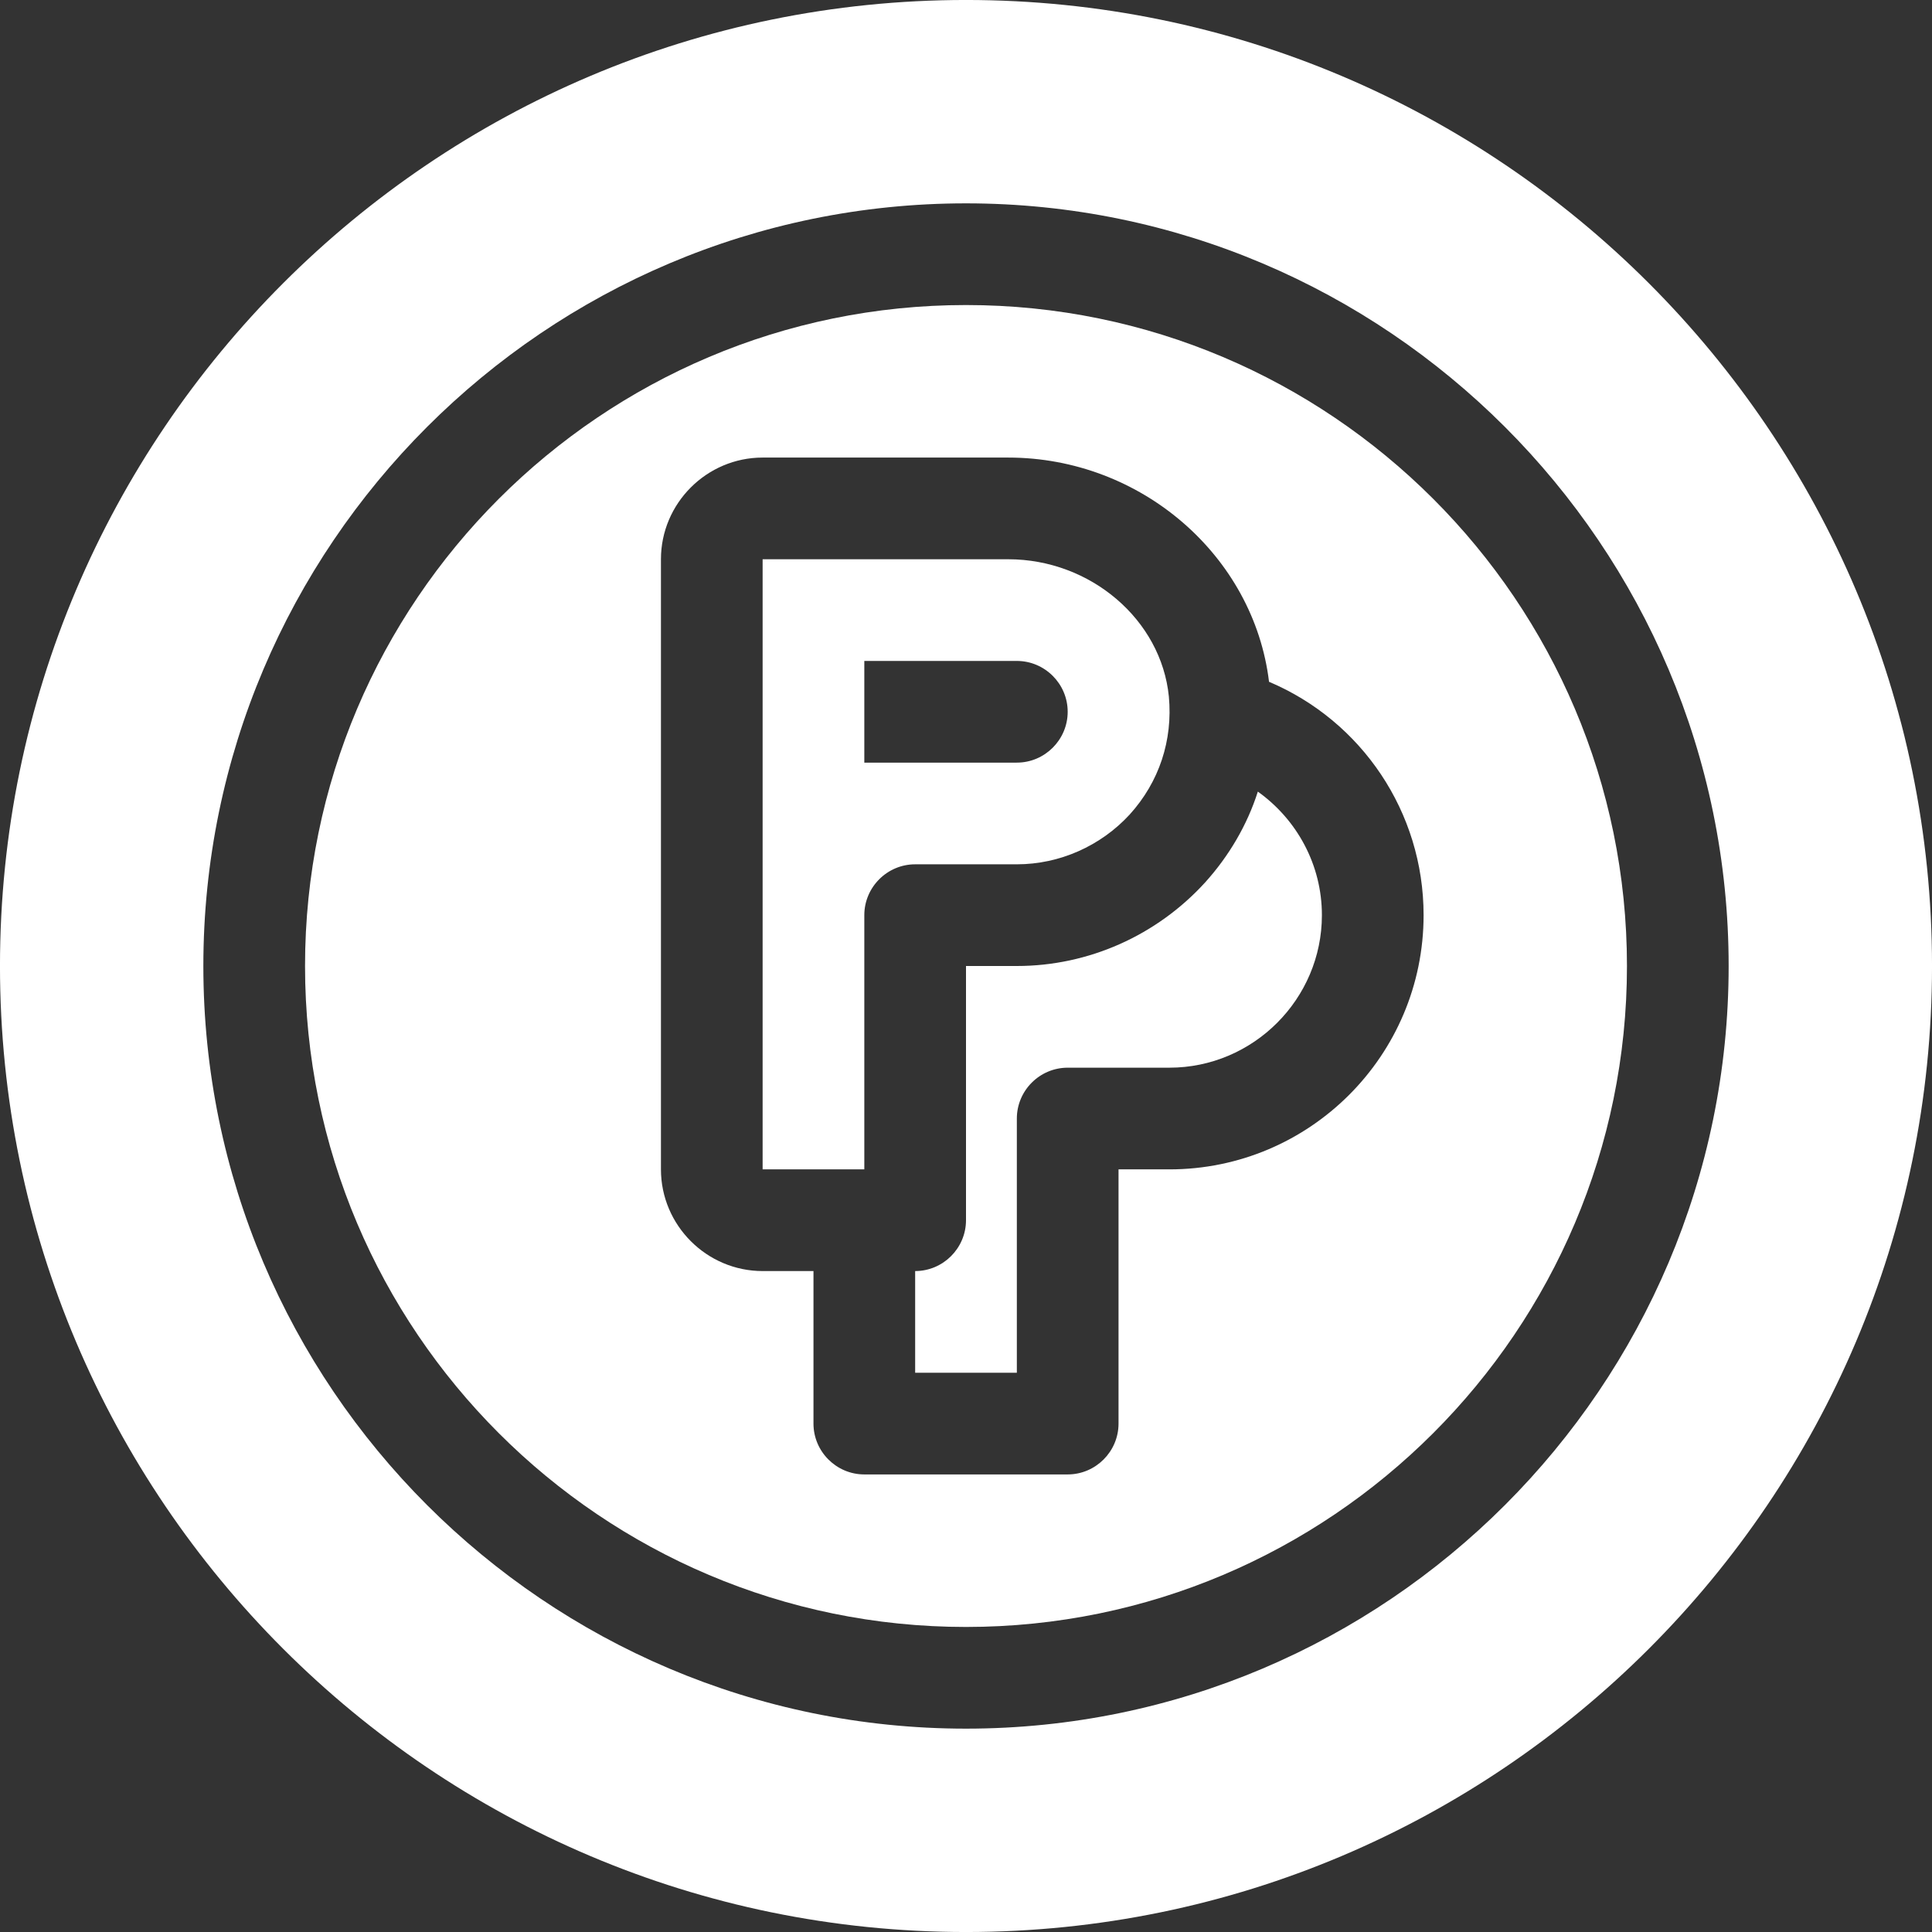
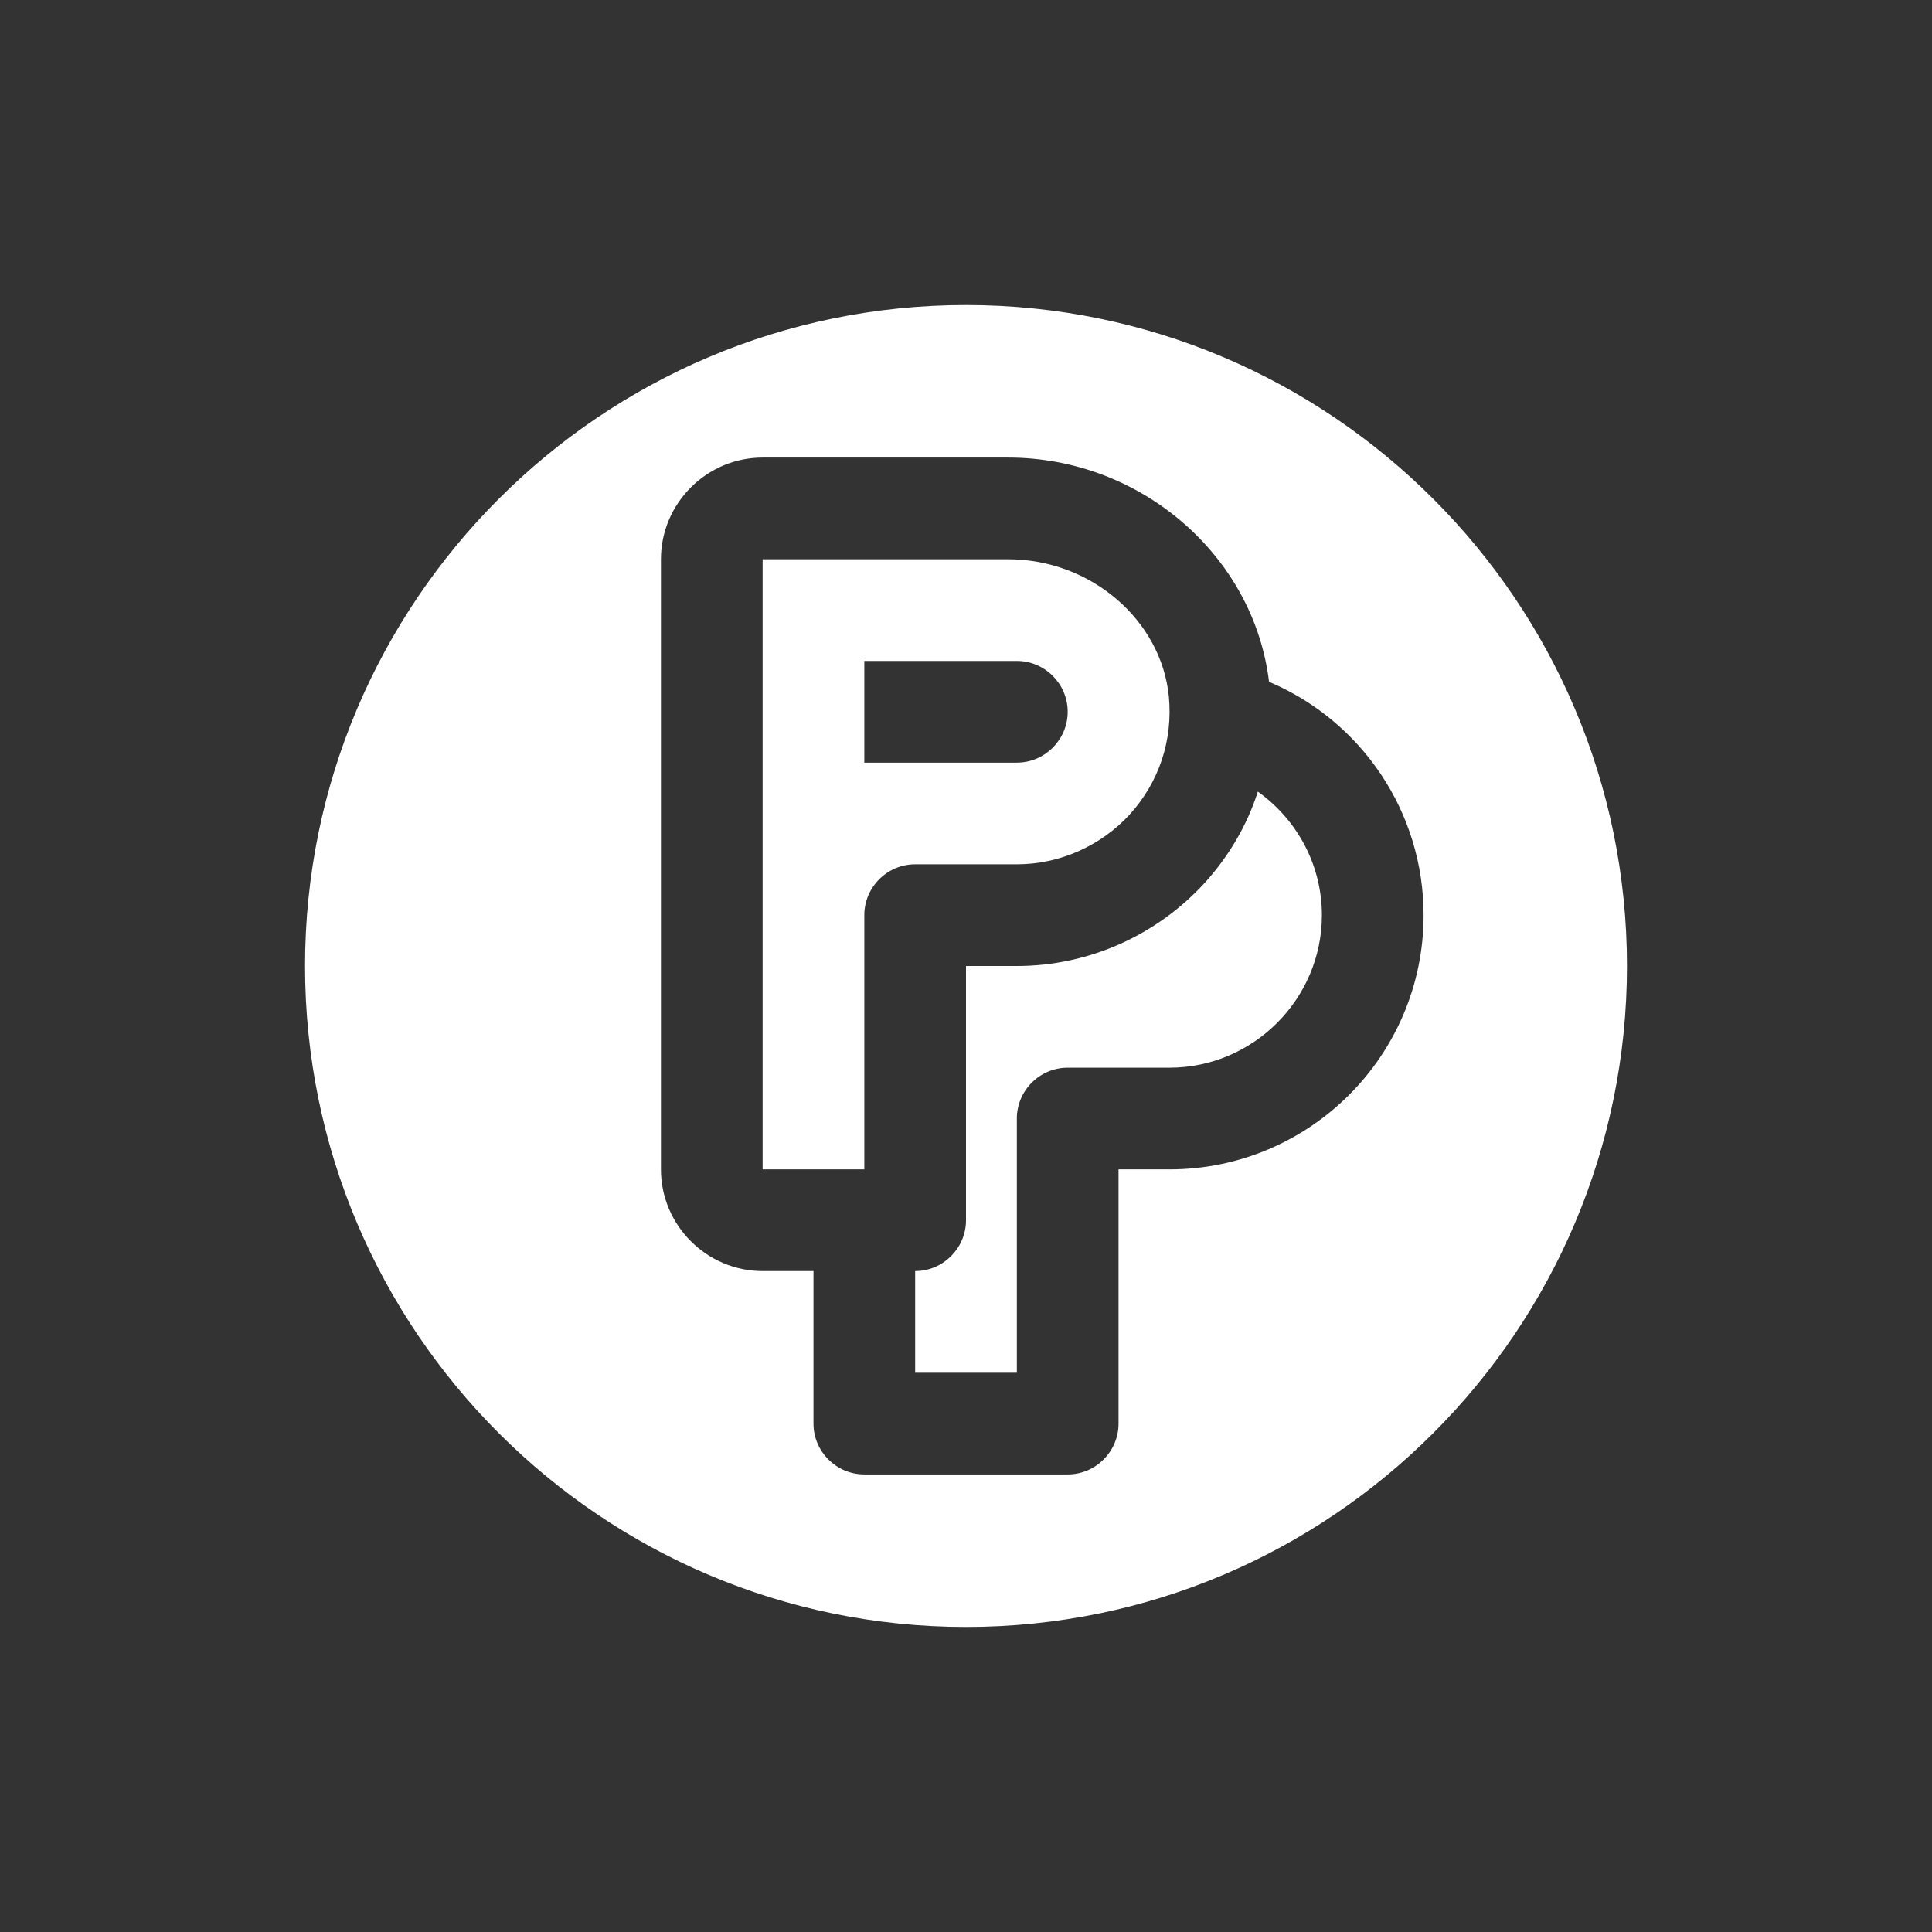
<svg xmlns="http://www.w3.org/2000/svg" fill="#ffffff" height="1979" preserveAspectRatio="xMidYMid meet" version="1" viewBox="260.5 260.5 1979.0 1979.0" width="1979" zoomAndPan="magnify">
  <rect x="260.5" y="260.5" width="1979.0" height="1979.0" fill="#333333" stroke="none" />
  <g id="change1_1">
-     <path d="M1250,260.48c-545.797,0-989.52,443.719-989.52,989.52s443.723,989.52,989.52,989.52,989.52-443.723,989.52-989.52-443.723-989.52-989.52-989.52ZM1250,2031.2c-430.703,0-781.2-350.501-781.2-781.2s350.497-781.2,781.2-781.2,781.2,350.497,781.2,781.2-350.497,781.2-781.2,781.2Z" />
-   </g>
+     </g>
  <g id="change1_2">
    <path d="M1250,572.96c-373.413,0-677.04,303.624-677.04,677.04s303.627,677.04,677.04,677.04,677.04-303.627,677.04-677.04-303.627-677.04-677.04-677.04ZM1458.32,1458.32h-52.08v260.4c0,28.643-23.437,52.08-52.08,52.08h-208.32c-28.643,0-52.08-23.437-52.08-52.08v-156.24h-52.08c-57.287,0-104.16-46.873-104.16-104.16v-624.96c0-57.29,46.873-104.16,104.16-104.16h251.547c135.928,0,251.544,100.514,267.171,229.671,94.786,40.103,158.322,133.325,158.322,239.049,0,143.741-116.659,260.4-260.4,260.4Z" />
  </g>
  <g id="change1_3">
    <path d="M1614.56,1197.92c0,85.93-70.307,156.24-156.24,156.24h-104.16c-28.643,0-52.08,23.437-52.08,52.08v260.4h-104.16v-104.16c28.643,0,52.08-23.437,52.08-52.08v-260.4h52.08c73.431,0,143.22-31.25,192.697-85.412,24.476-27.083,43.227-58.851,54.162-93.222,40.103,28.643,65.621,74.995,65.621,126.554Z" />
  </g>
  <g id="change1_4">
    <path d="M1293.227,833.36h-251.547v624.96h104.16v-260.4c0-28.643,23.437-52.08,52.08-52.08h104.16c43.749,0,85.933-18.748,115.616-51.041,30.207-33.329,44.27-76.035,40.103-120.823-7.81-78.641-80.202-140.617-164.571-140.617ZM1302.08,1041.68h-156.24v-104.16h156.24c28.643,0,52.08,23.437,52.08,52.08s-23.437,52.08-52.08,52.08Z" />
  </g>
</svg>